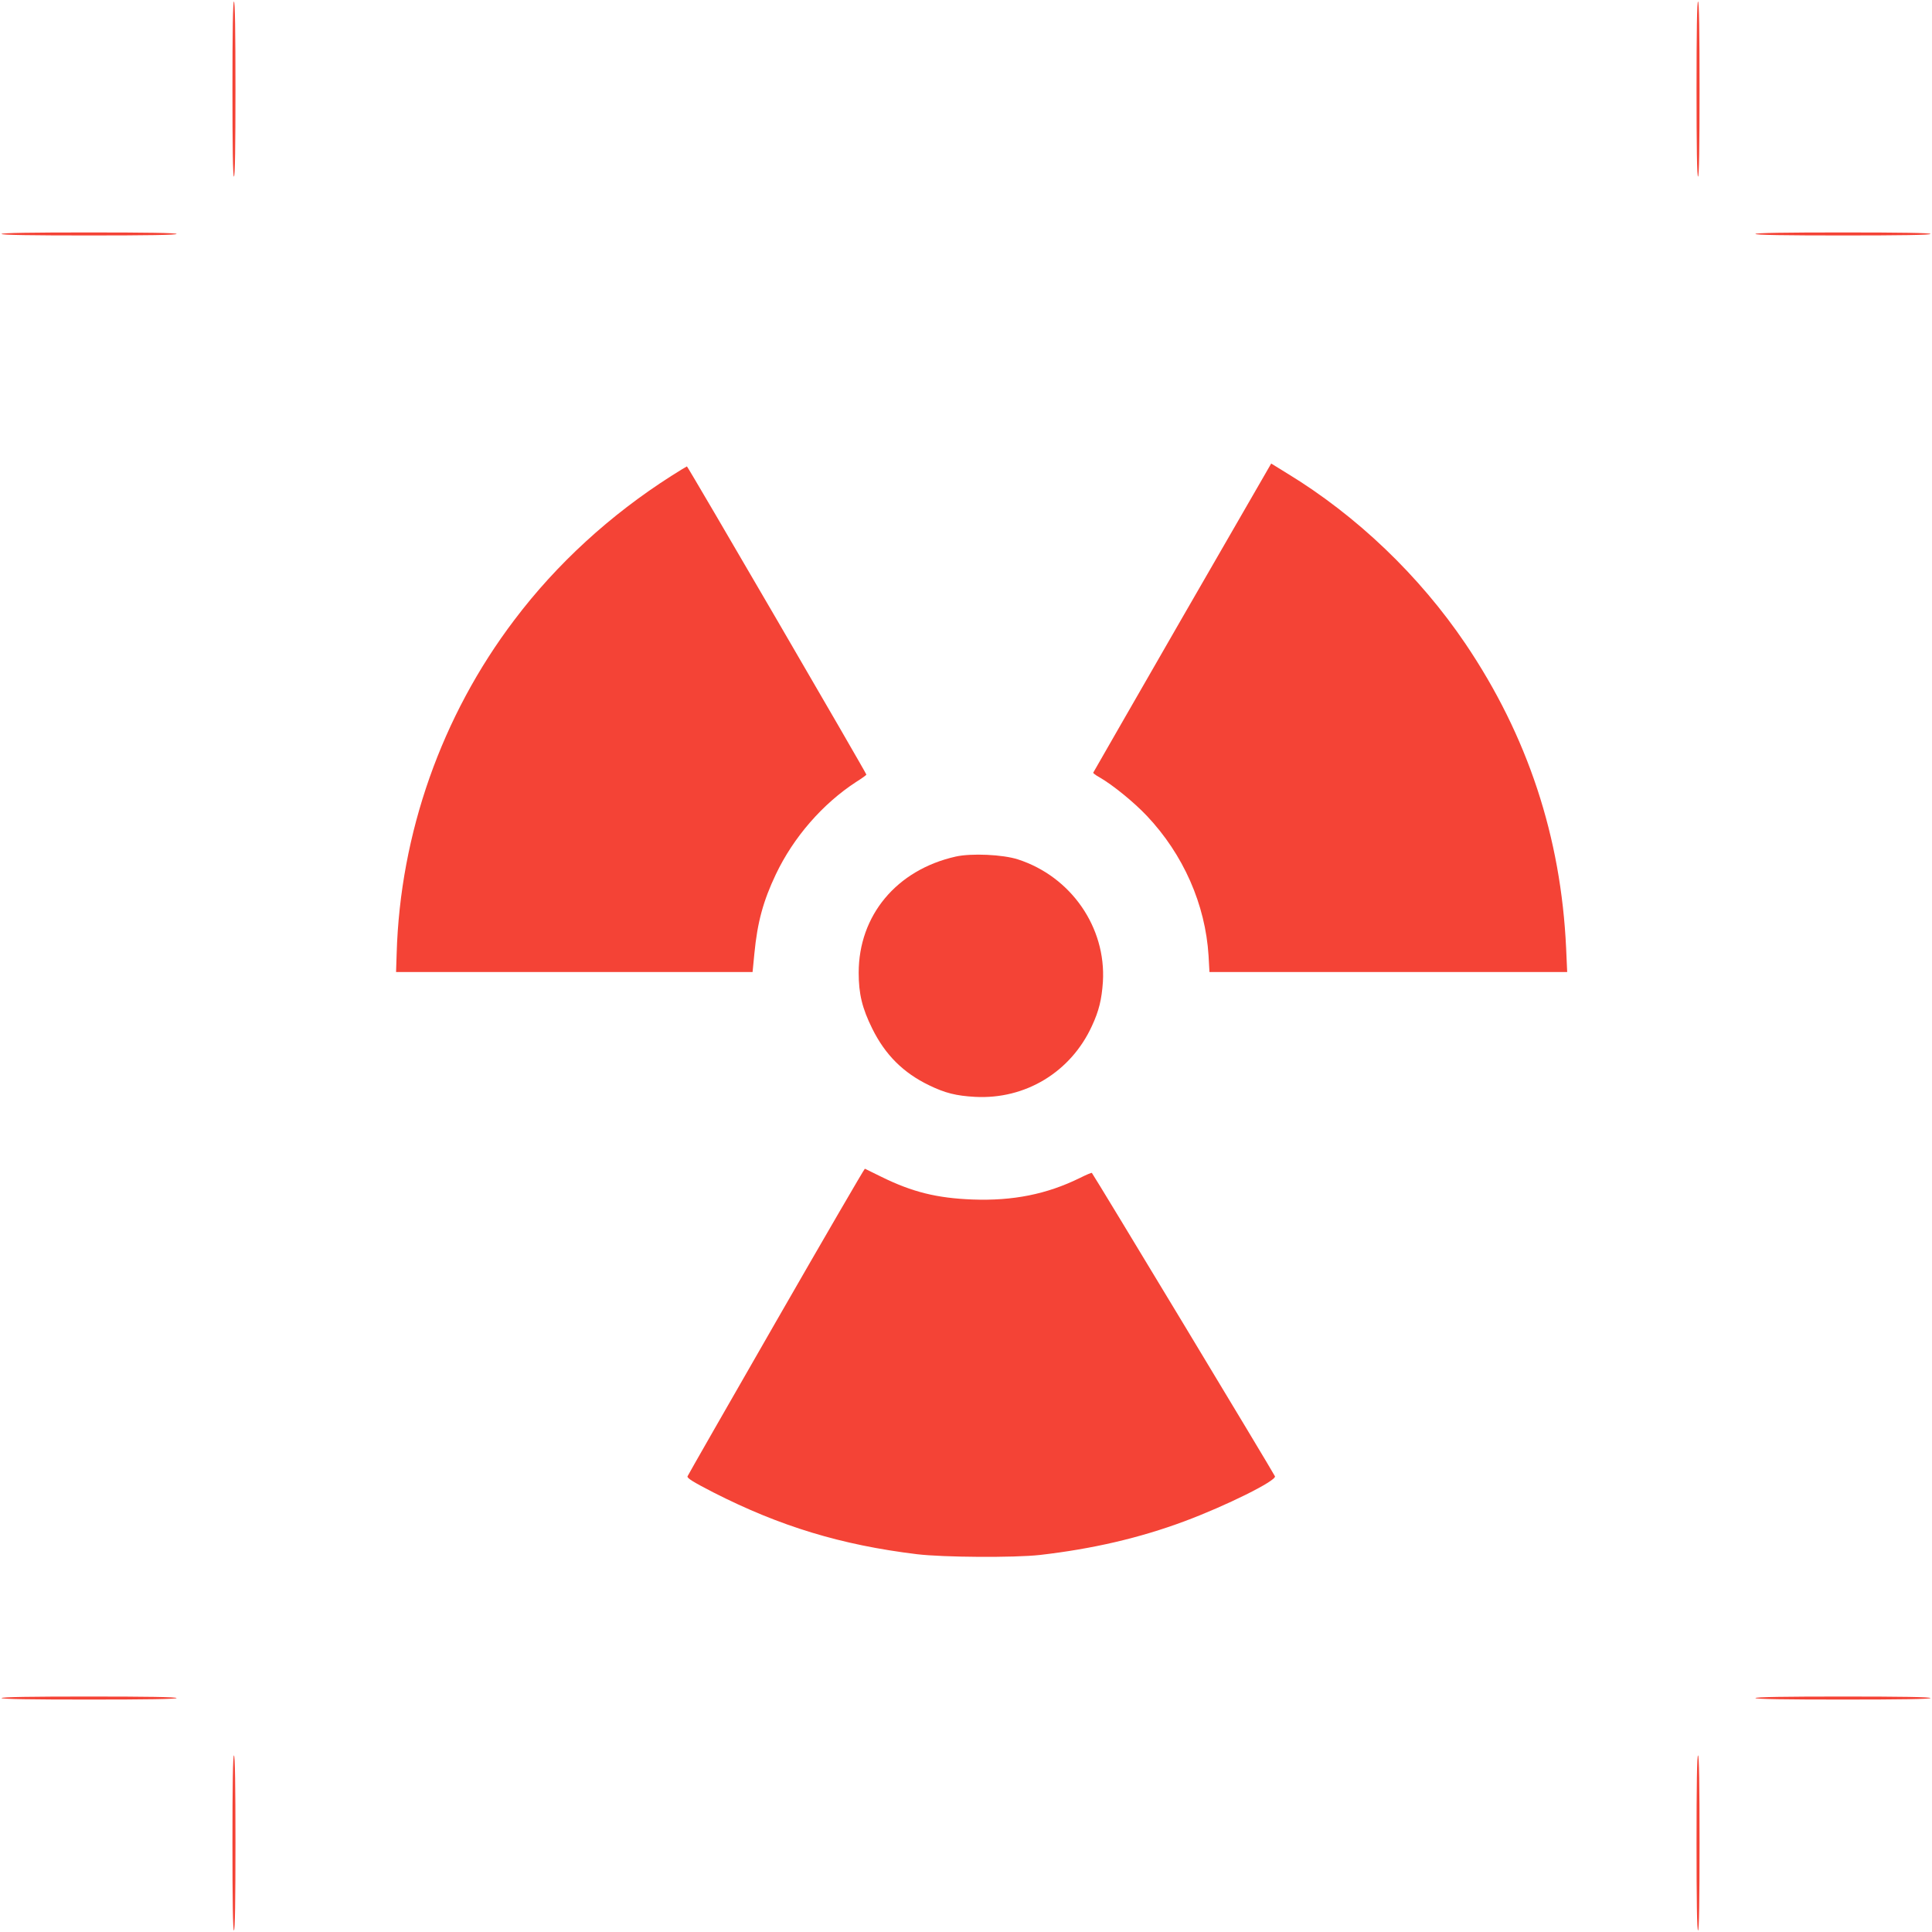
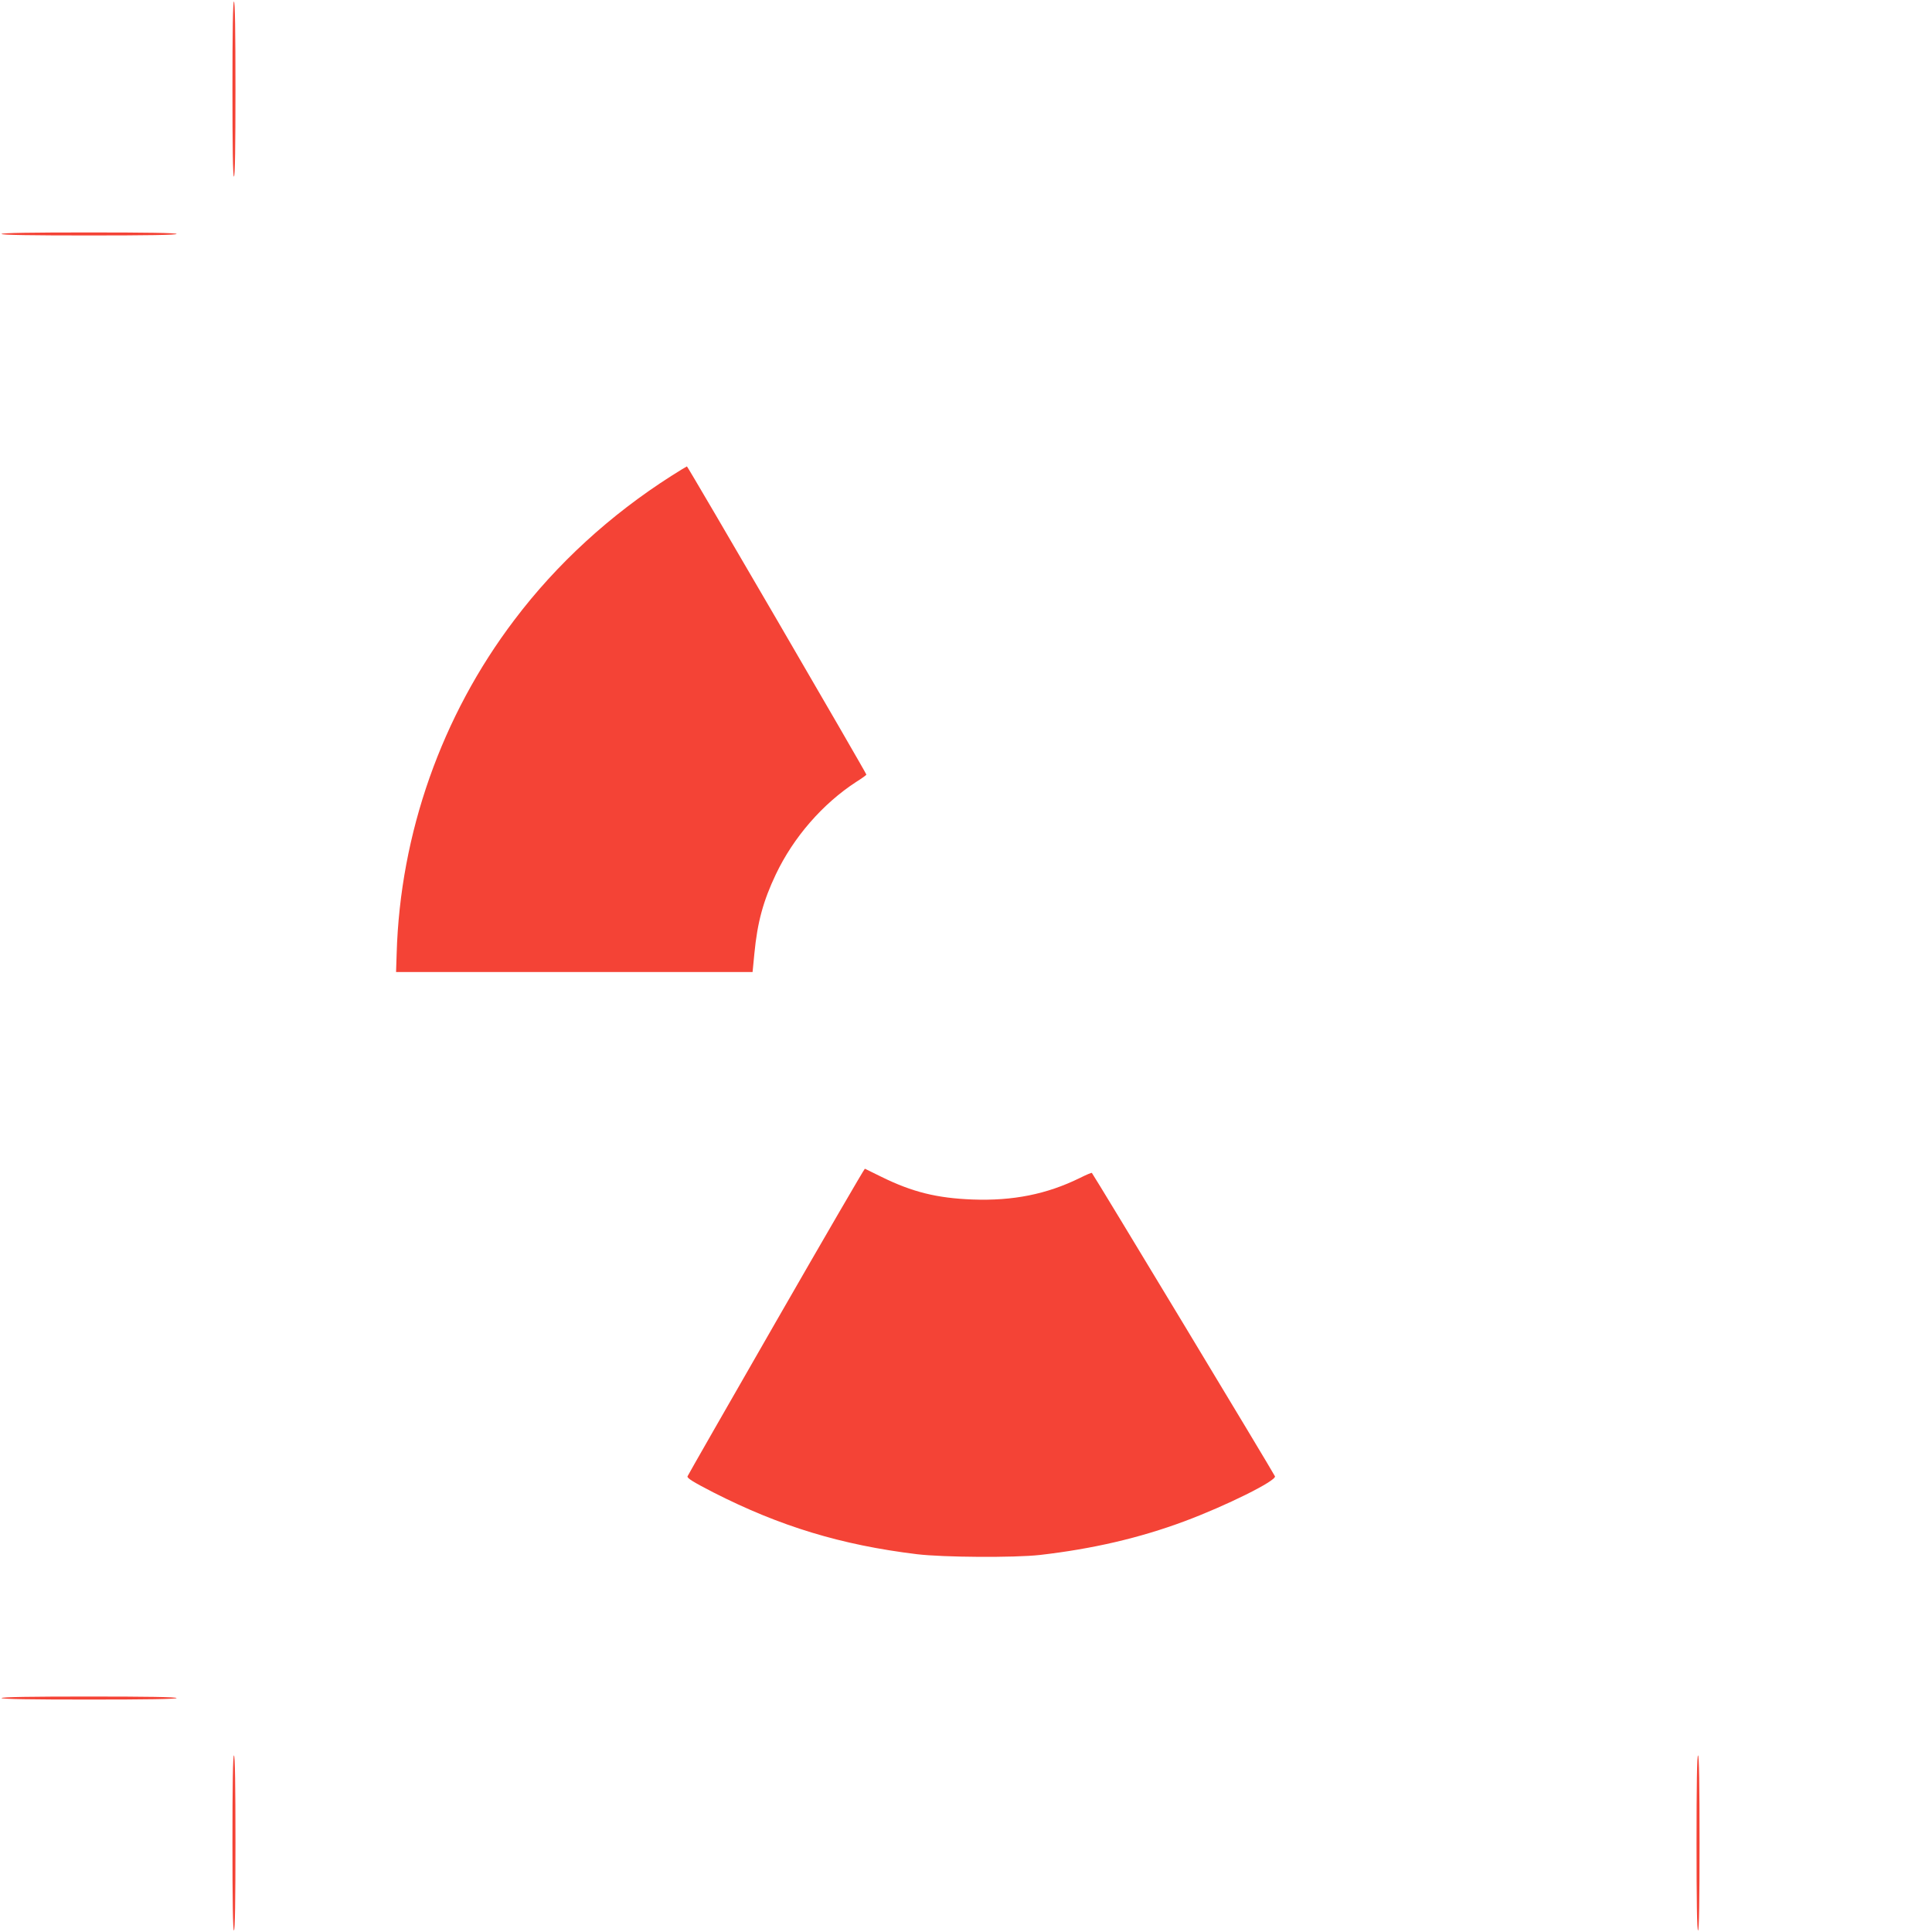
<svg xmlns="http://www.w3.org/2000/svg" version="1.0" width="1280pt" height="1280pt" viewBox="0 0 1280 1280" preserveAspectRatio="xMidYMid meet">
  <g transform="translate(0,1280) scale(0.1,-0.1)" fill="#f44336" stroke="none">
    <path d="M1540 12210 c0 -380 3 -580 10 -580 7 0 10 200 10 580 0 380 -3 580 -10 580 -7 0 -10 -200 -10 -580z" />
-     <path d="M11240 12210 c0 -380 3 -580 10 -580 7 0 10 200 10 580 0 380 -3 580 -10 580 -7 0 -10 -200 -10 -580z" />
    <path d="M10 11250 c0 -7 200 -10 580 -10 380 0 580 3 580 10 0 7 -200 10 -580 10 -380 0 -580 -3 -580 -10z" />
-     <path d="M11630 11250 c0 -7 200 -10 580 -10 380 0 580 3 580 10 0 7 -200 10 -580 10 -380 0 -580 -3 -580 -10z" />
-     <path d="M7833 8708 c-323 -562 -589 -1024 -590 -1027 -2 -3 16 -17 40 -30 86 -49 228 -164 315 -256 242 -256 388 -587 409 -927 l6 -108 1185 0 1185 0 -7 158 c-34 737 -255 1407 -667 2017 -305 451 -720 848 -1180 1128 l-107 66 -589 -1021z" />
    <path d="M4448 9647 c-405 -258 -760 -583 -1040 -954 -482 -635 -757 -1416 -780 -2210 l-4 -123 1181 0 1181 0 12 123 c20 208 59 349 142 524 117 246 310 468 533 613 37 23 67 45 67 48 0 10 -1183 2042 -1189 2042 -3 -1 -50 -29 -103 -63z" />
-     <path d="M6332 7125 c-392 -88 -643 -390 -643 -770 0 -139 23 -235 90 -370 86 -174 206 -293 376 -375 107 -52 180 -70 305 -77 333 -18 634 164 774 469 47 101 65 176 73 293 22 361 -211 697 -562 811 -101 33 -311 42 -413 19z" />
    <path d="M5143 4047 c-320 -557 -585 -1020 -588 -1028 -4 -12 36 -37 172 -107 440 -224 846 -348 1348 -409 175 -21 644 -24 815 -5 347 40 659 112 957 223 274 102 609 268 600 298 -4 14 -1202 1999 -1213 2010 -2 3 -39 -13 -81 -34 -218 -107 -442 -152 -710 -142 -235 9 -398 49 -603 150 -58 28 -107 52 -110 54 -3 1 -267 -453 -587 -1010z" />
    <path d="M10 1550 c0 -7 200 -10 580 -10 380 0 580 3 580 10 0 7 -200 10 -580 10 -380 0 -580 -3 -580 -10z" />
-     <path d="M11630 1550 c0 -7 200 -10 580 -10 380 0 580 3 580 10 0 7 -200 10 -580 10 -380 0 -580 -3 -580 -10z" />
    <path d="M1540 590 c0 -380 3 -580 10 -580 7 0 10 200 10 580 0 380 -3 580 -10 580 -7 0 -10 -200 -10 -580z" />
    <path d="M11240 590 c0 -380 3 -580 10 -580 7 0 10 200 10 580 0 380 -3 580 -10 580 -7 0 -10 -200 -10 -580z" />
  </g>
</svg>